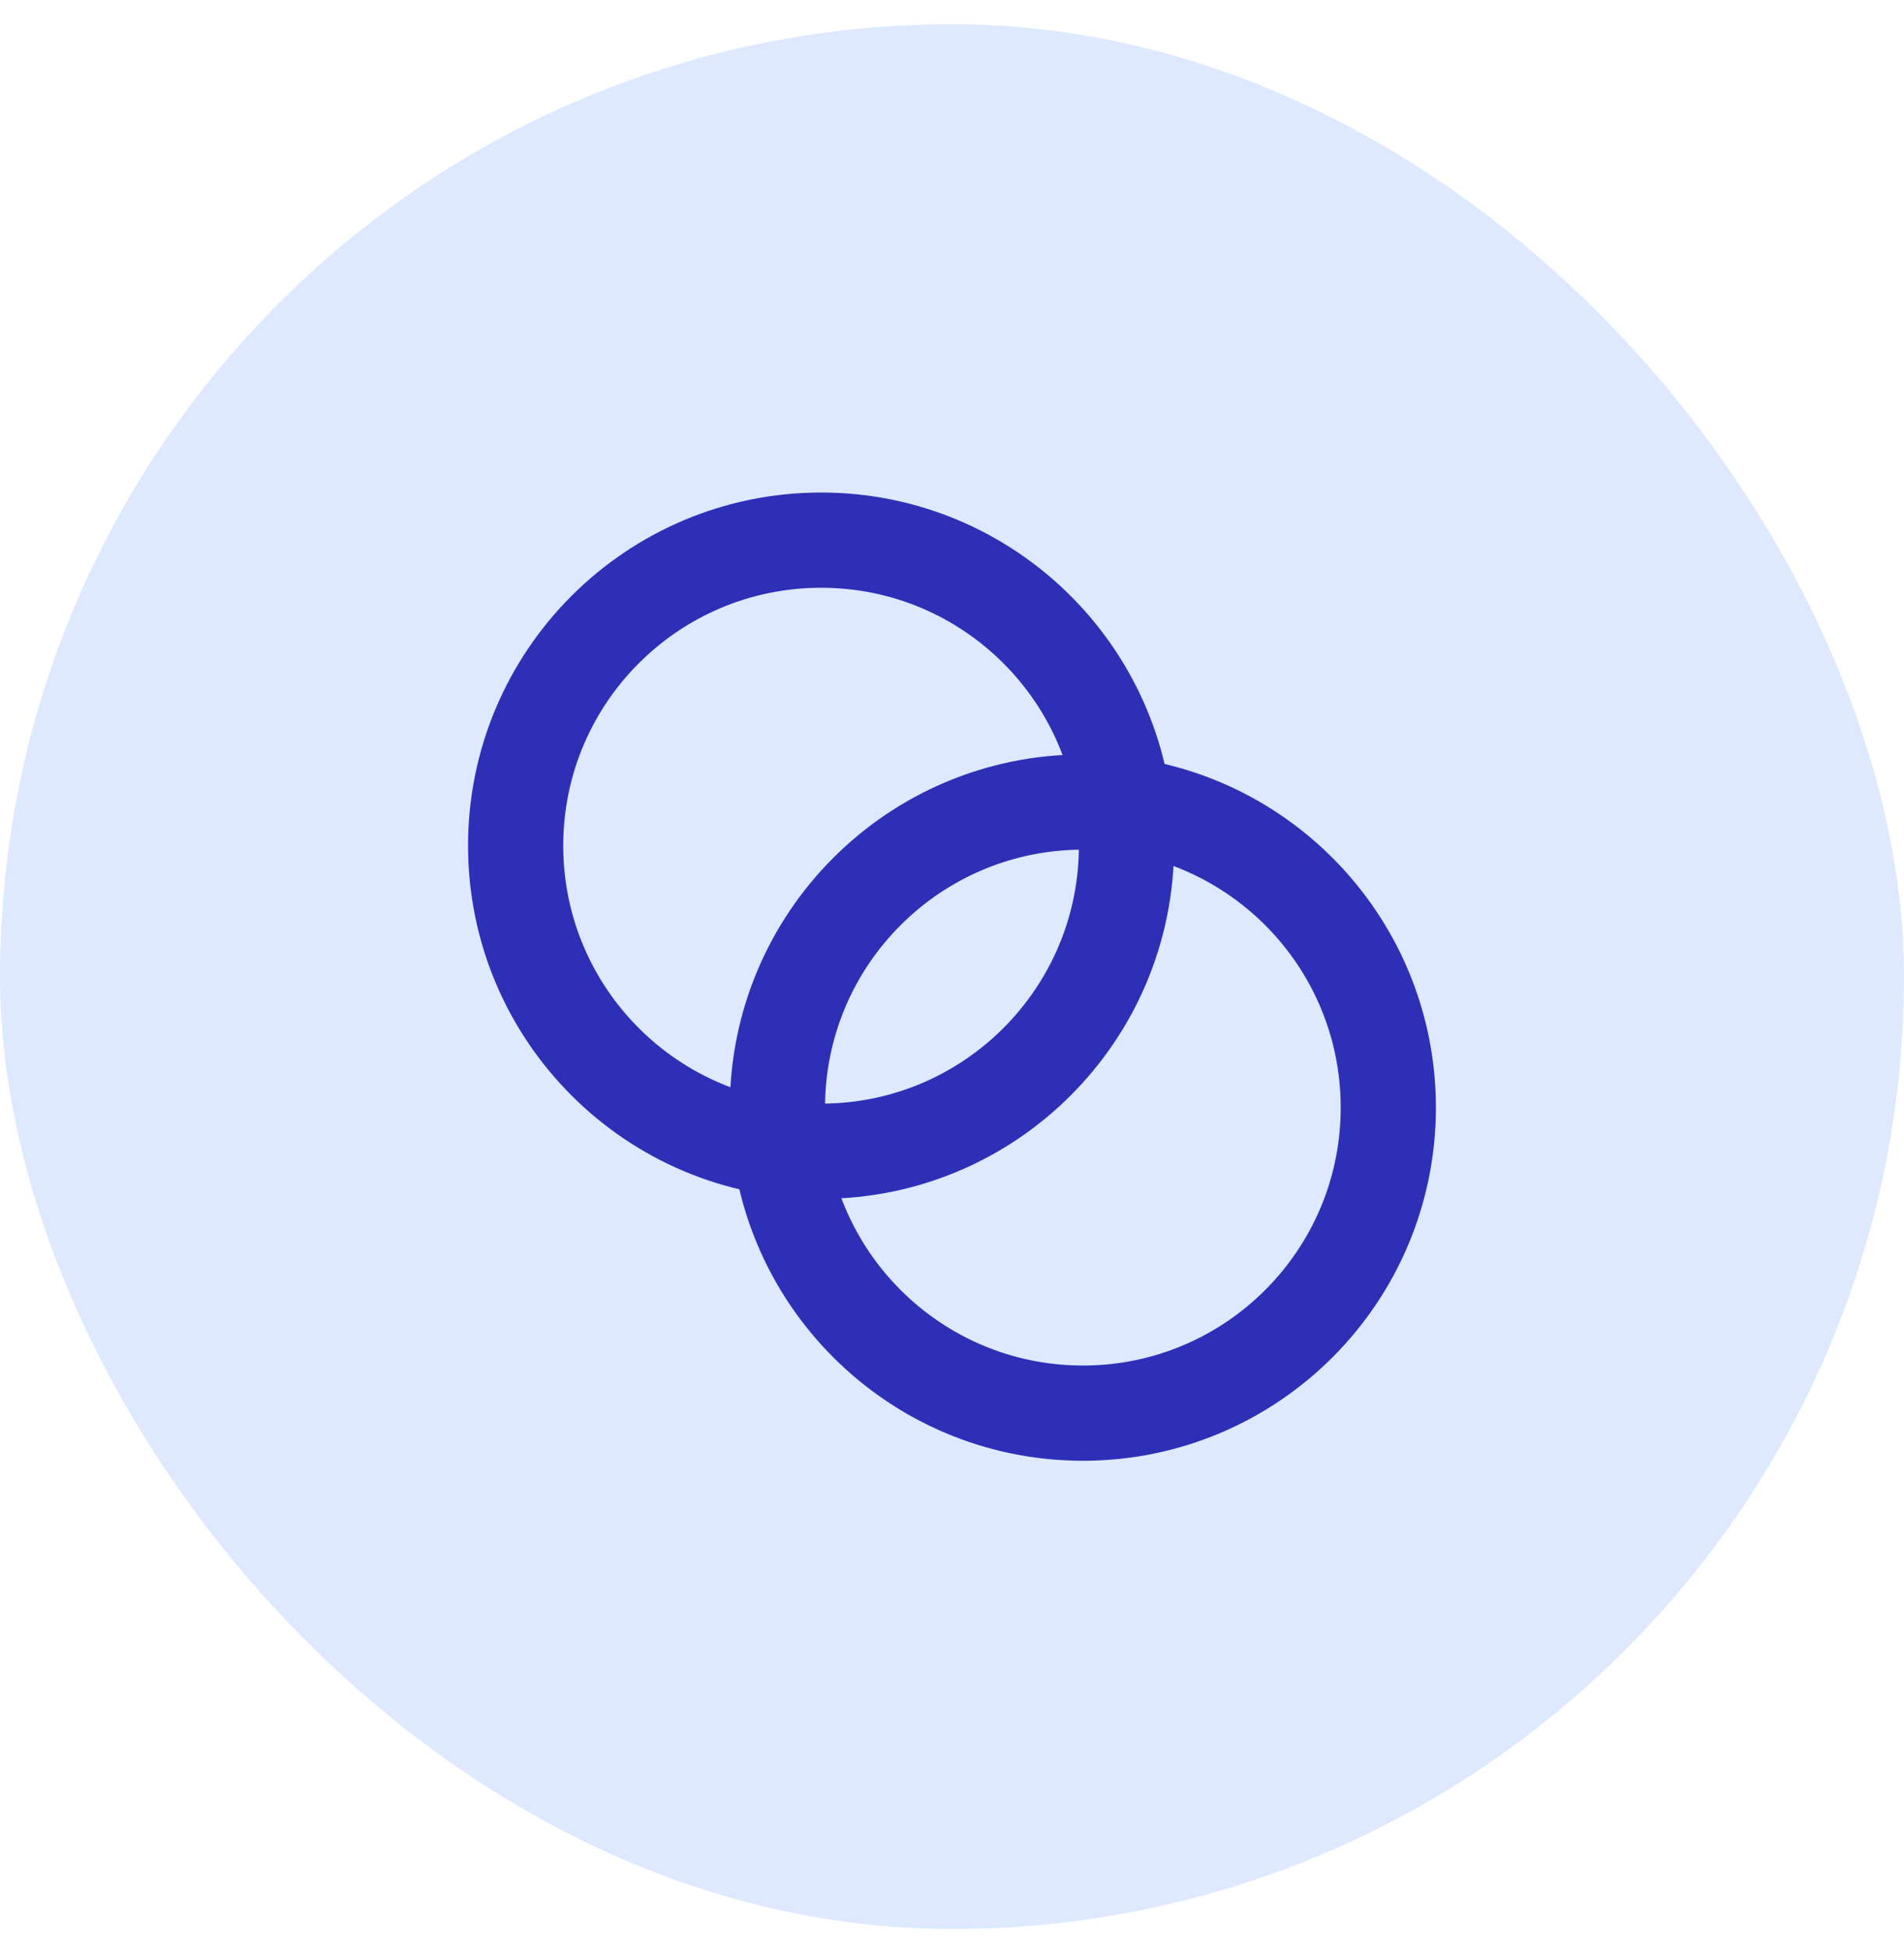
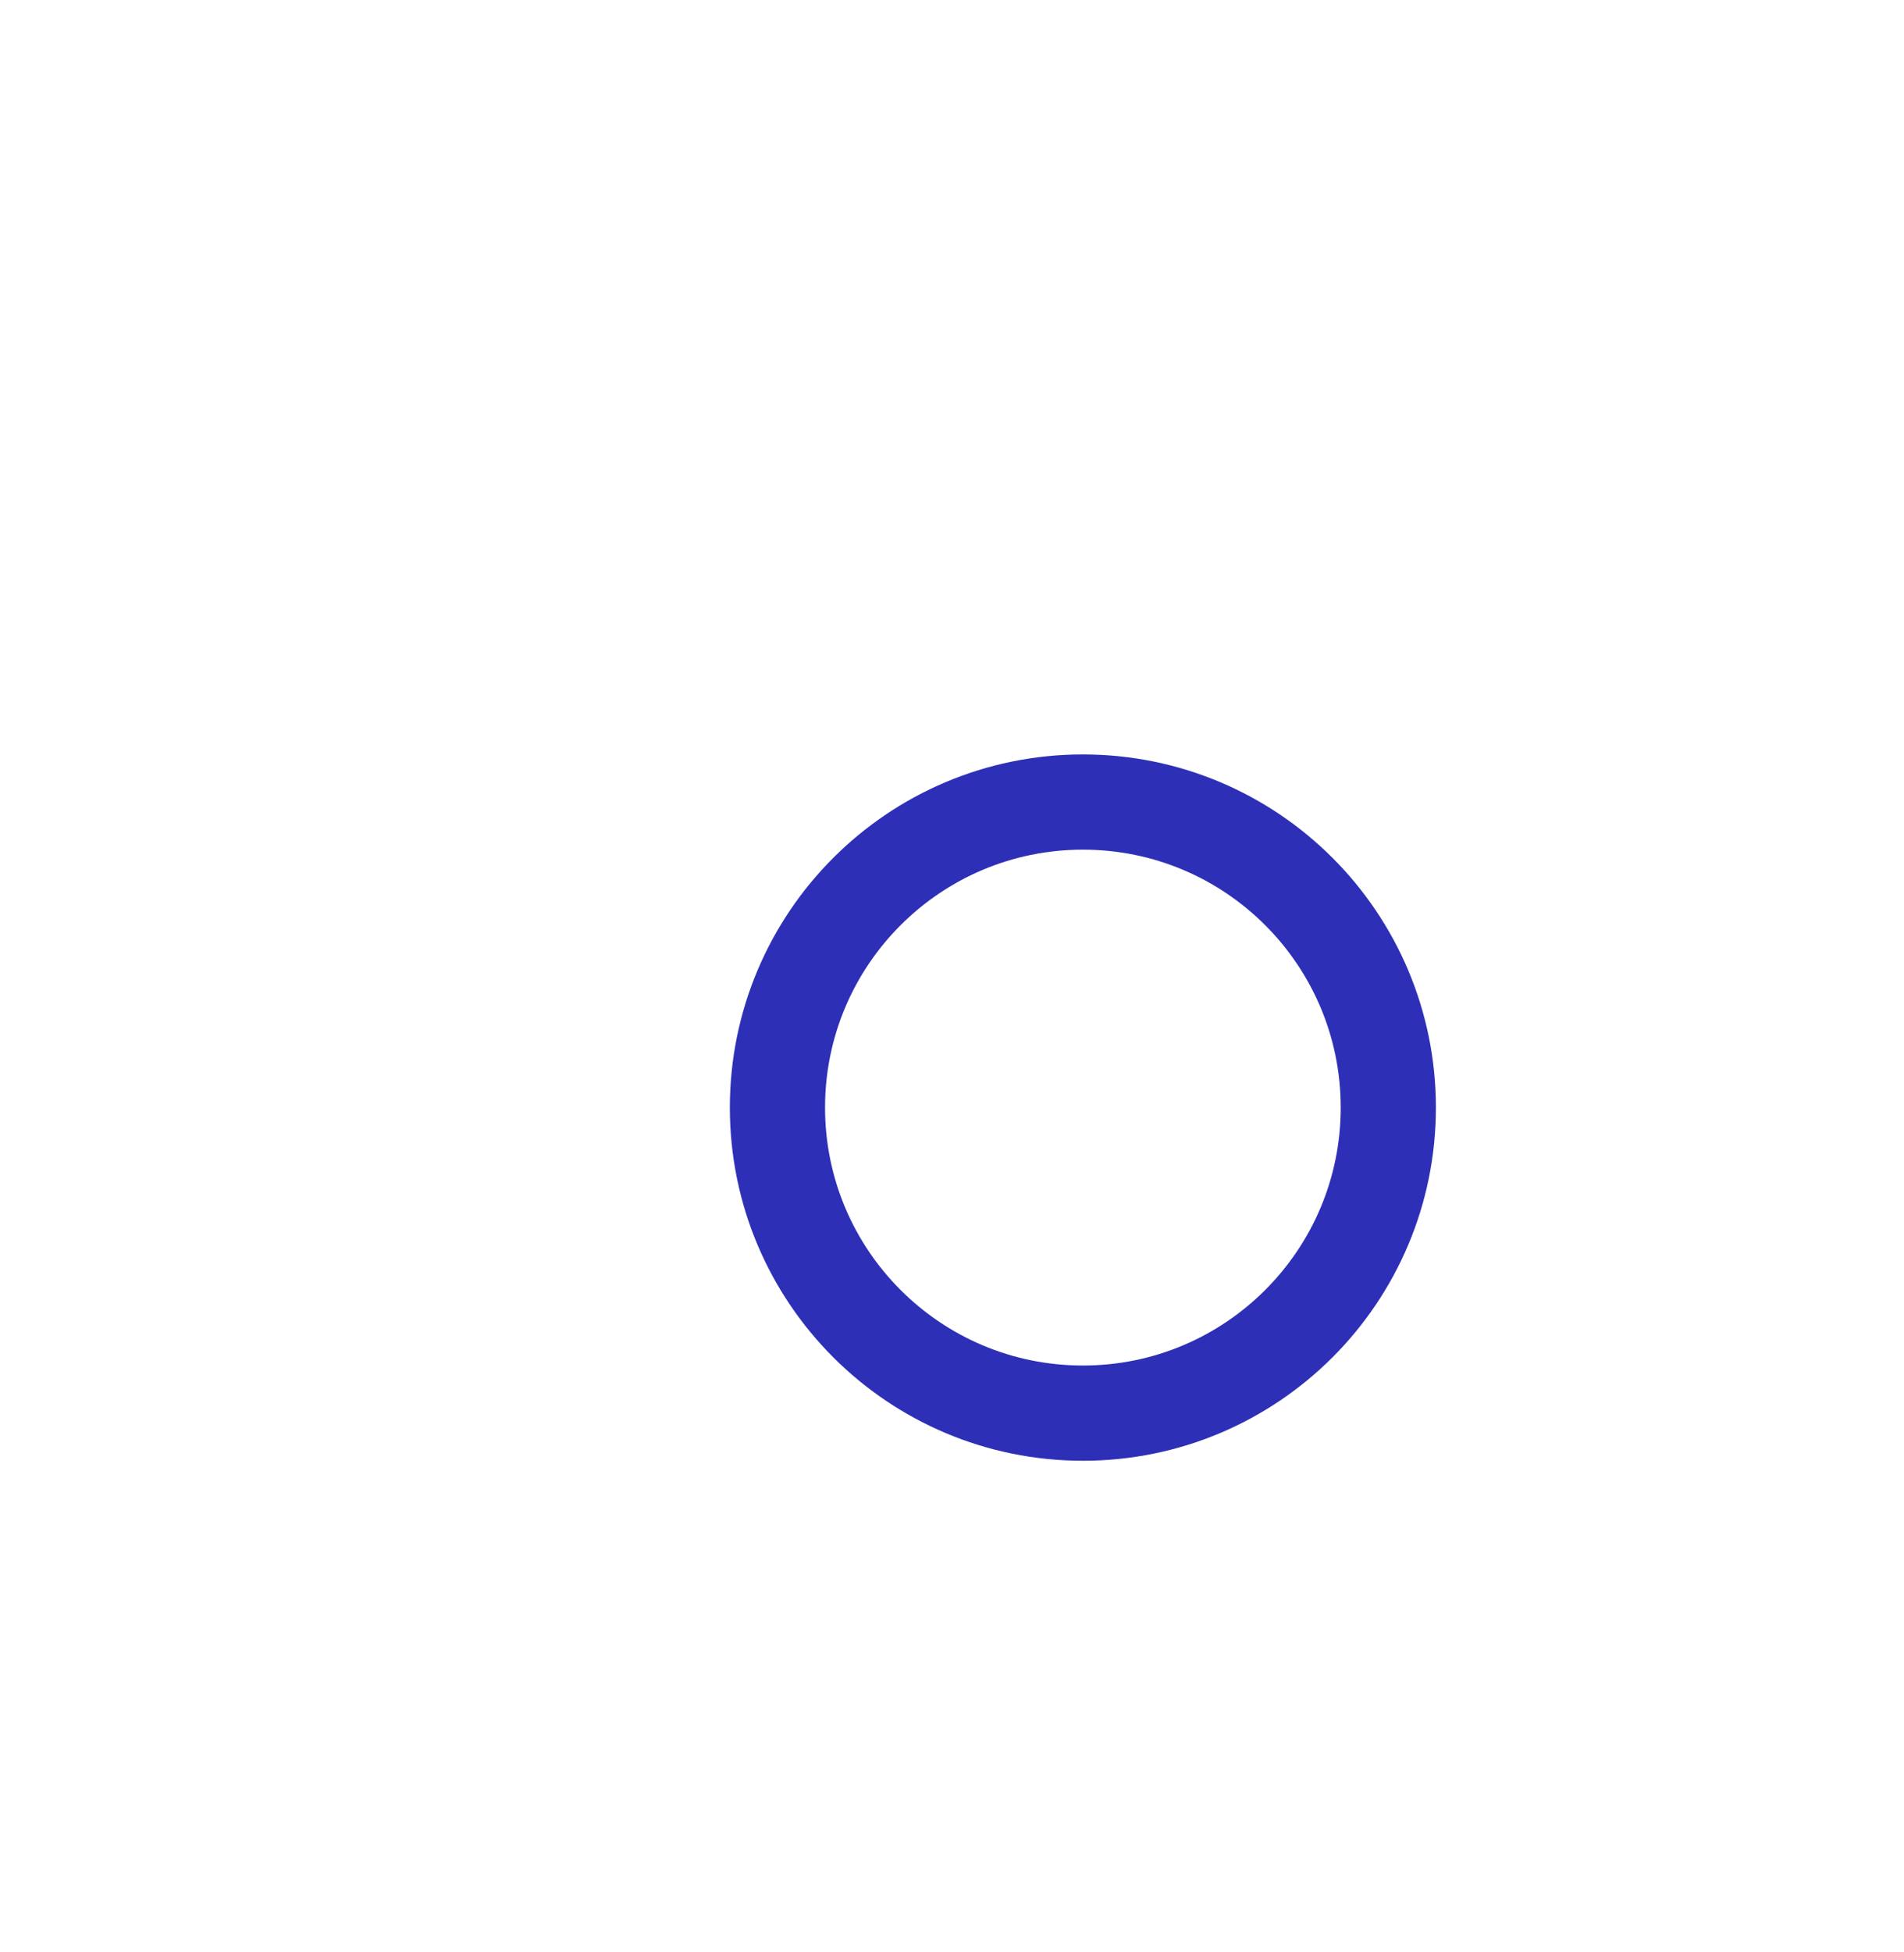
<svg xmlns="http://www.w3.org/2000/svg" width="40" height="41" viewBox="0 0 40 41" fill="none">
-   <rect y="0.509" width="40" height="40" rx="20" fill="#DEE9FF" />
-   <path d="M17.25 24.176C20.794 24.176 23.666 21.303 23.666 17.759C23.666 14.216 20.794 11.343 17.25 11.343C13.706 11.343 10.833 14.216 10.833 17.759C10.833 21.303 13.706 24.176 17.25 24.176Z" stroke="#2D30B6" stroke-width="2" stroke-linecap="round" stroke-linejoin="round" />
  <path d="M22.75 29.676C26.294 29.676 29.166 26.803 29.166 23.259C29.166 19.716 26.294 16.843 22.75 16.843C19.206 16.843 16.333 19.716 16.333 23.259C16.333 26.803 19.206 29.676 22.75 29.676Z" stroke="#2D30B6" stroke-width="2" stroke-linecap="round" stroke-linejoin="round" />
</svg>